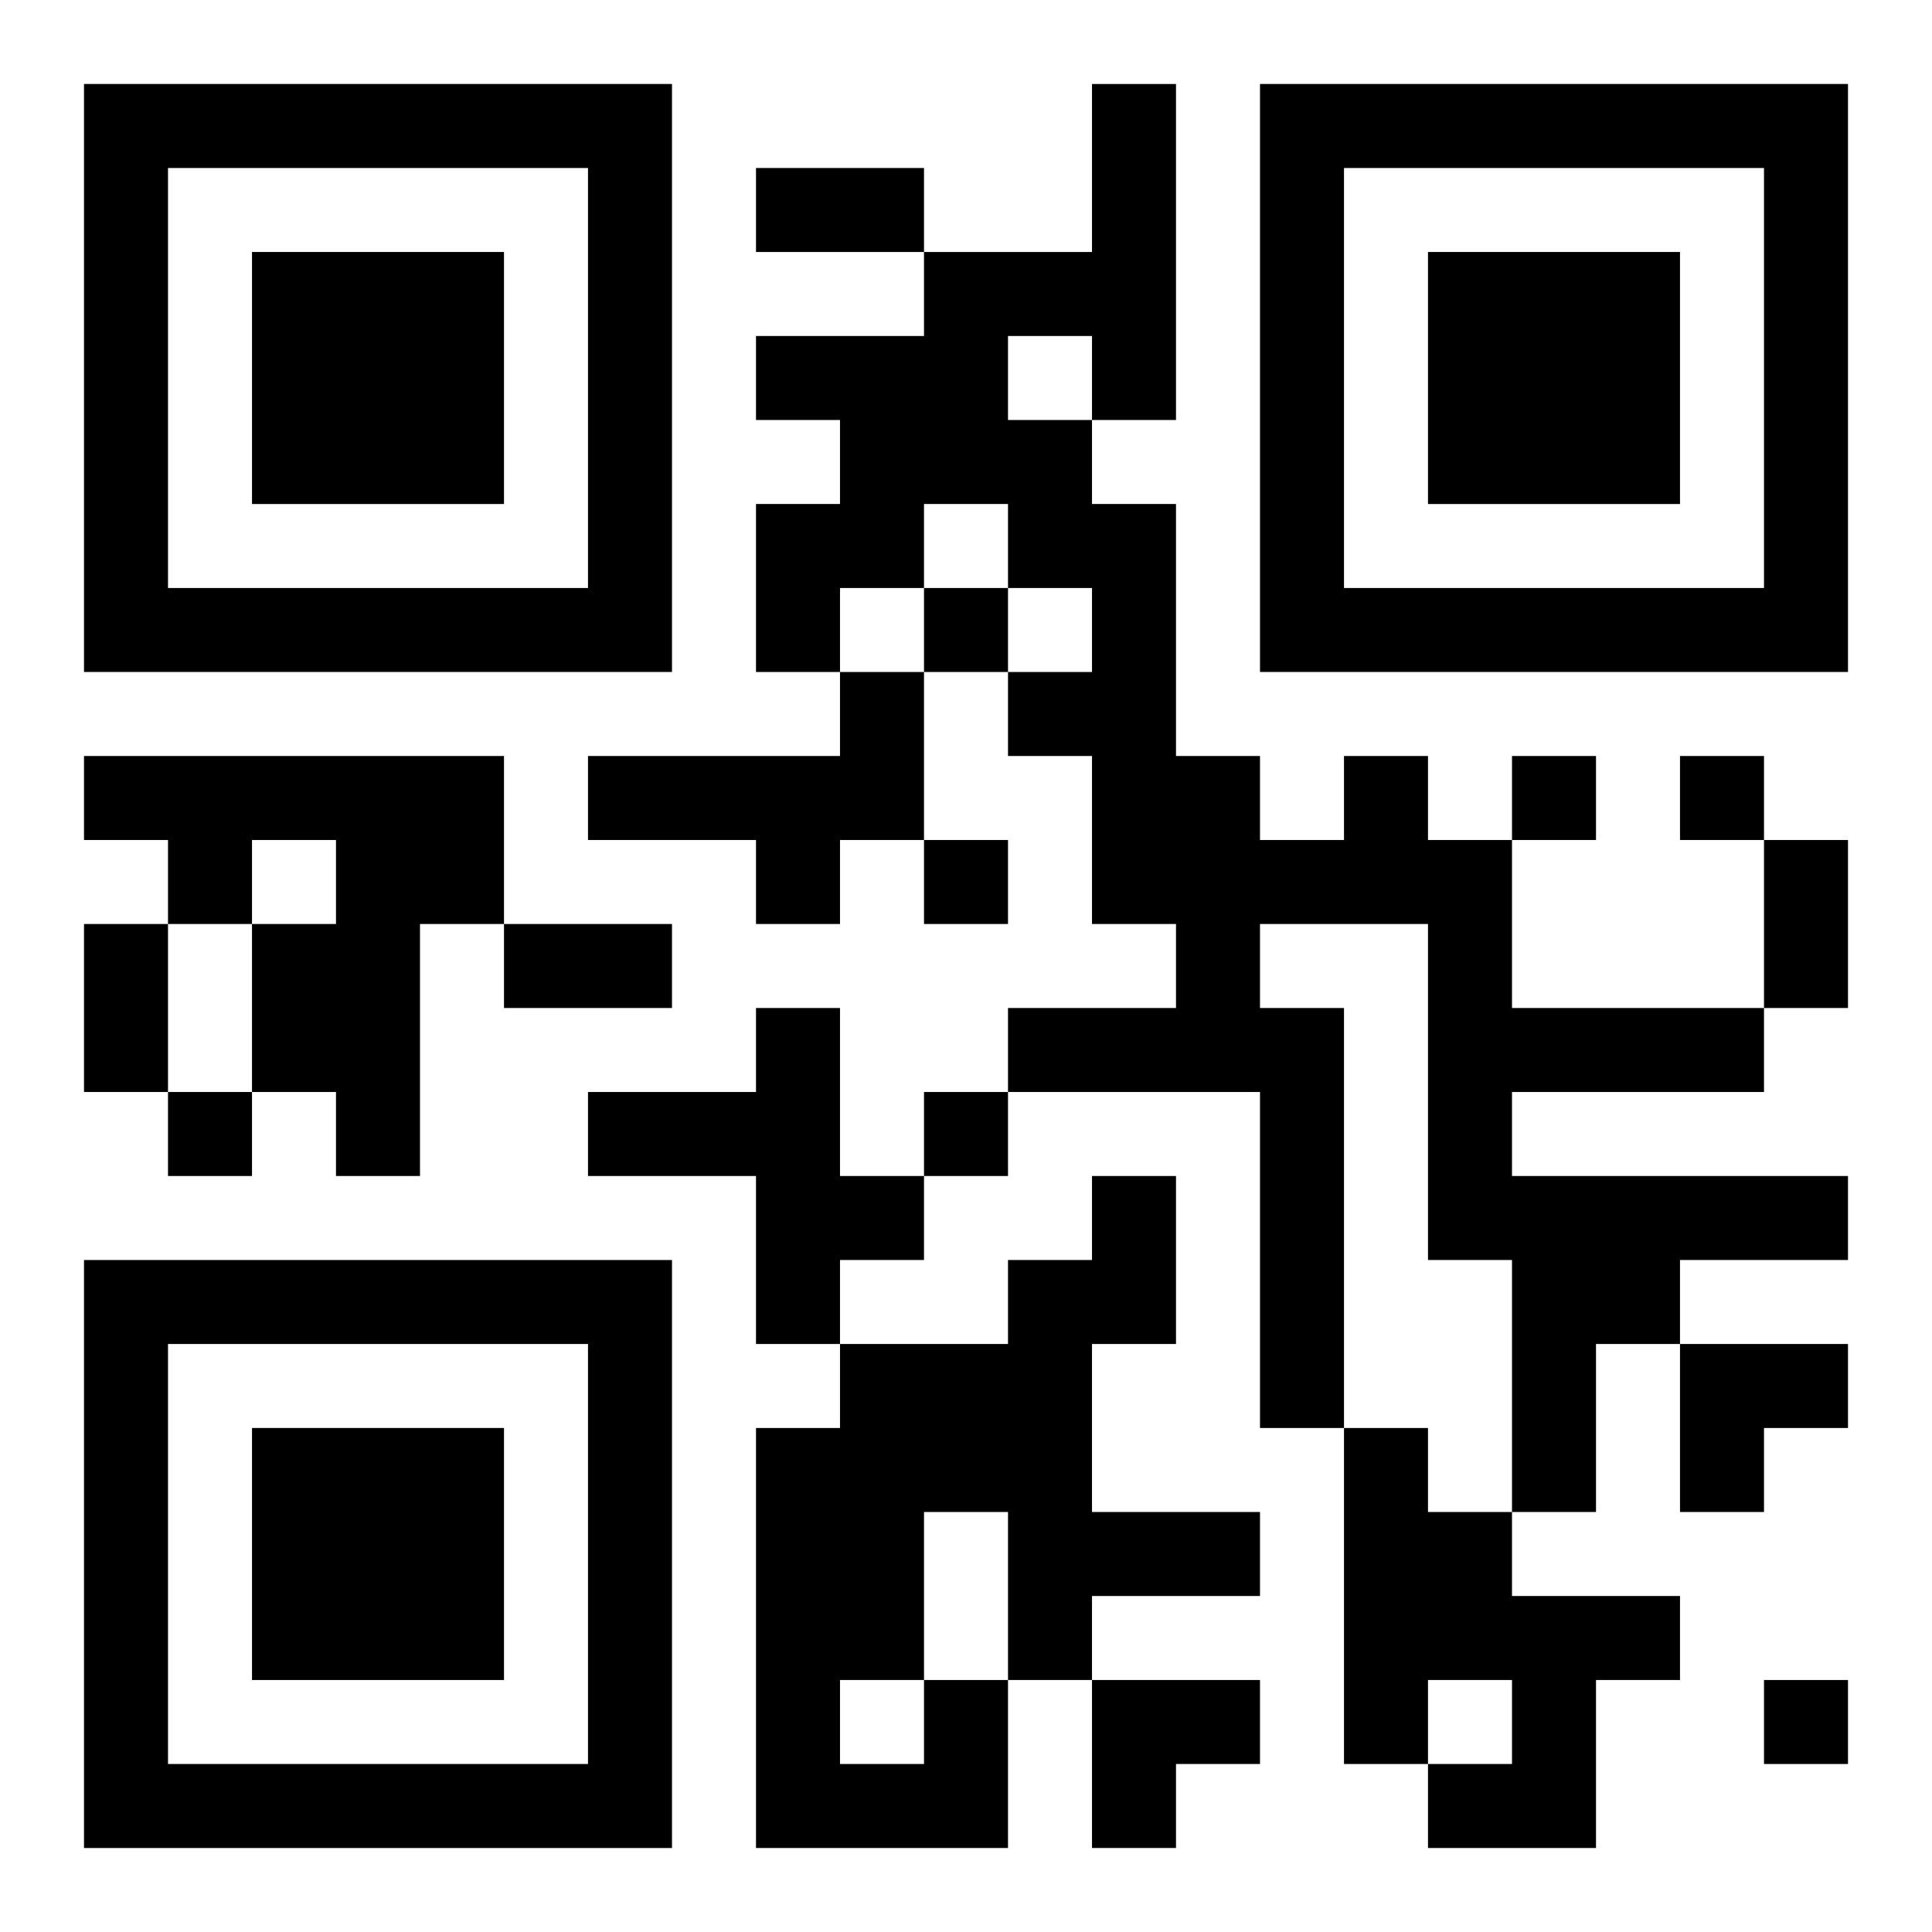
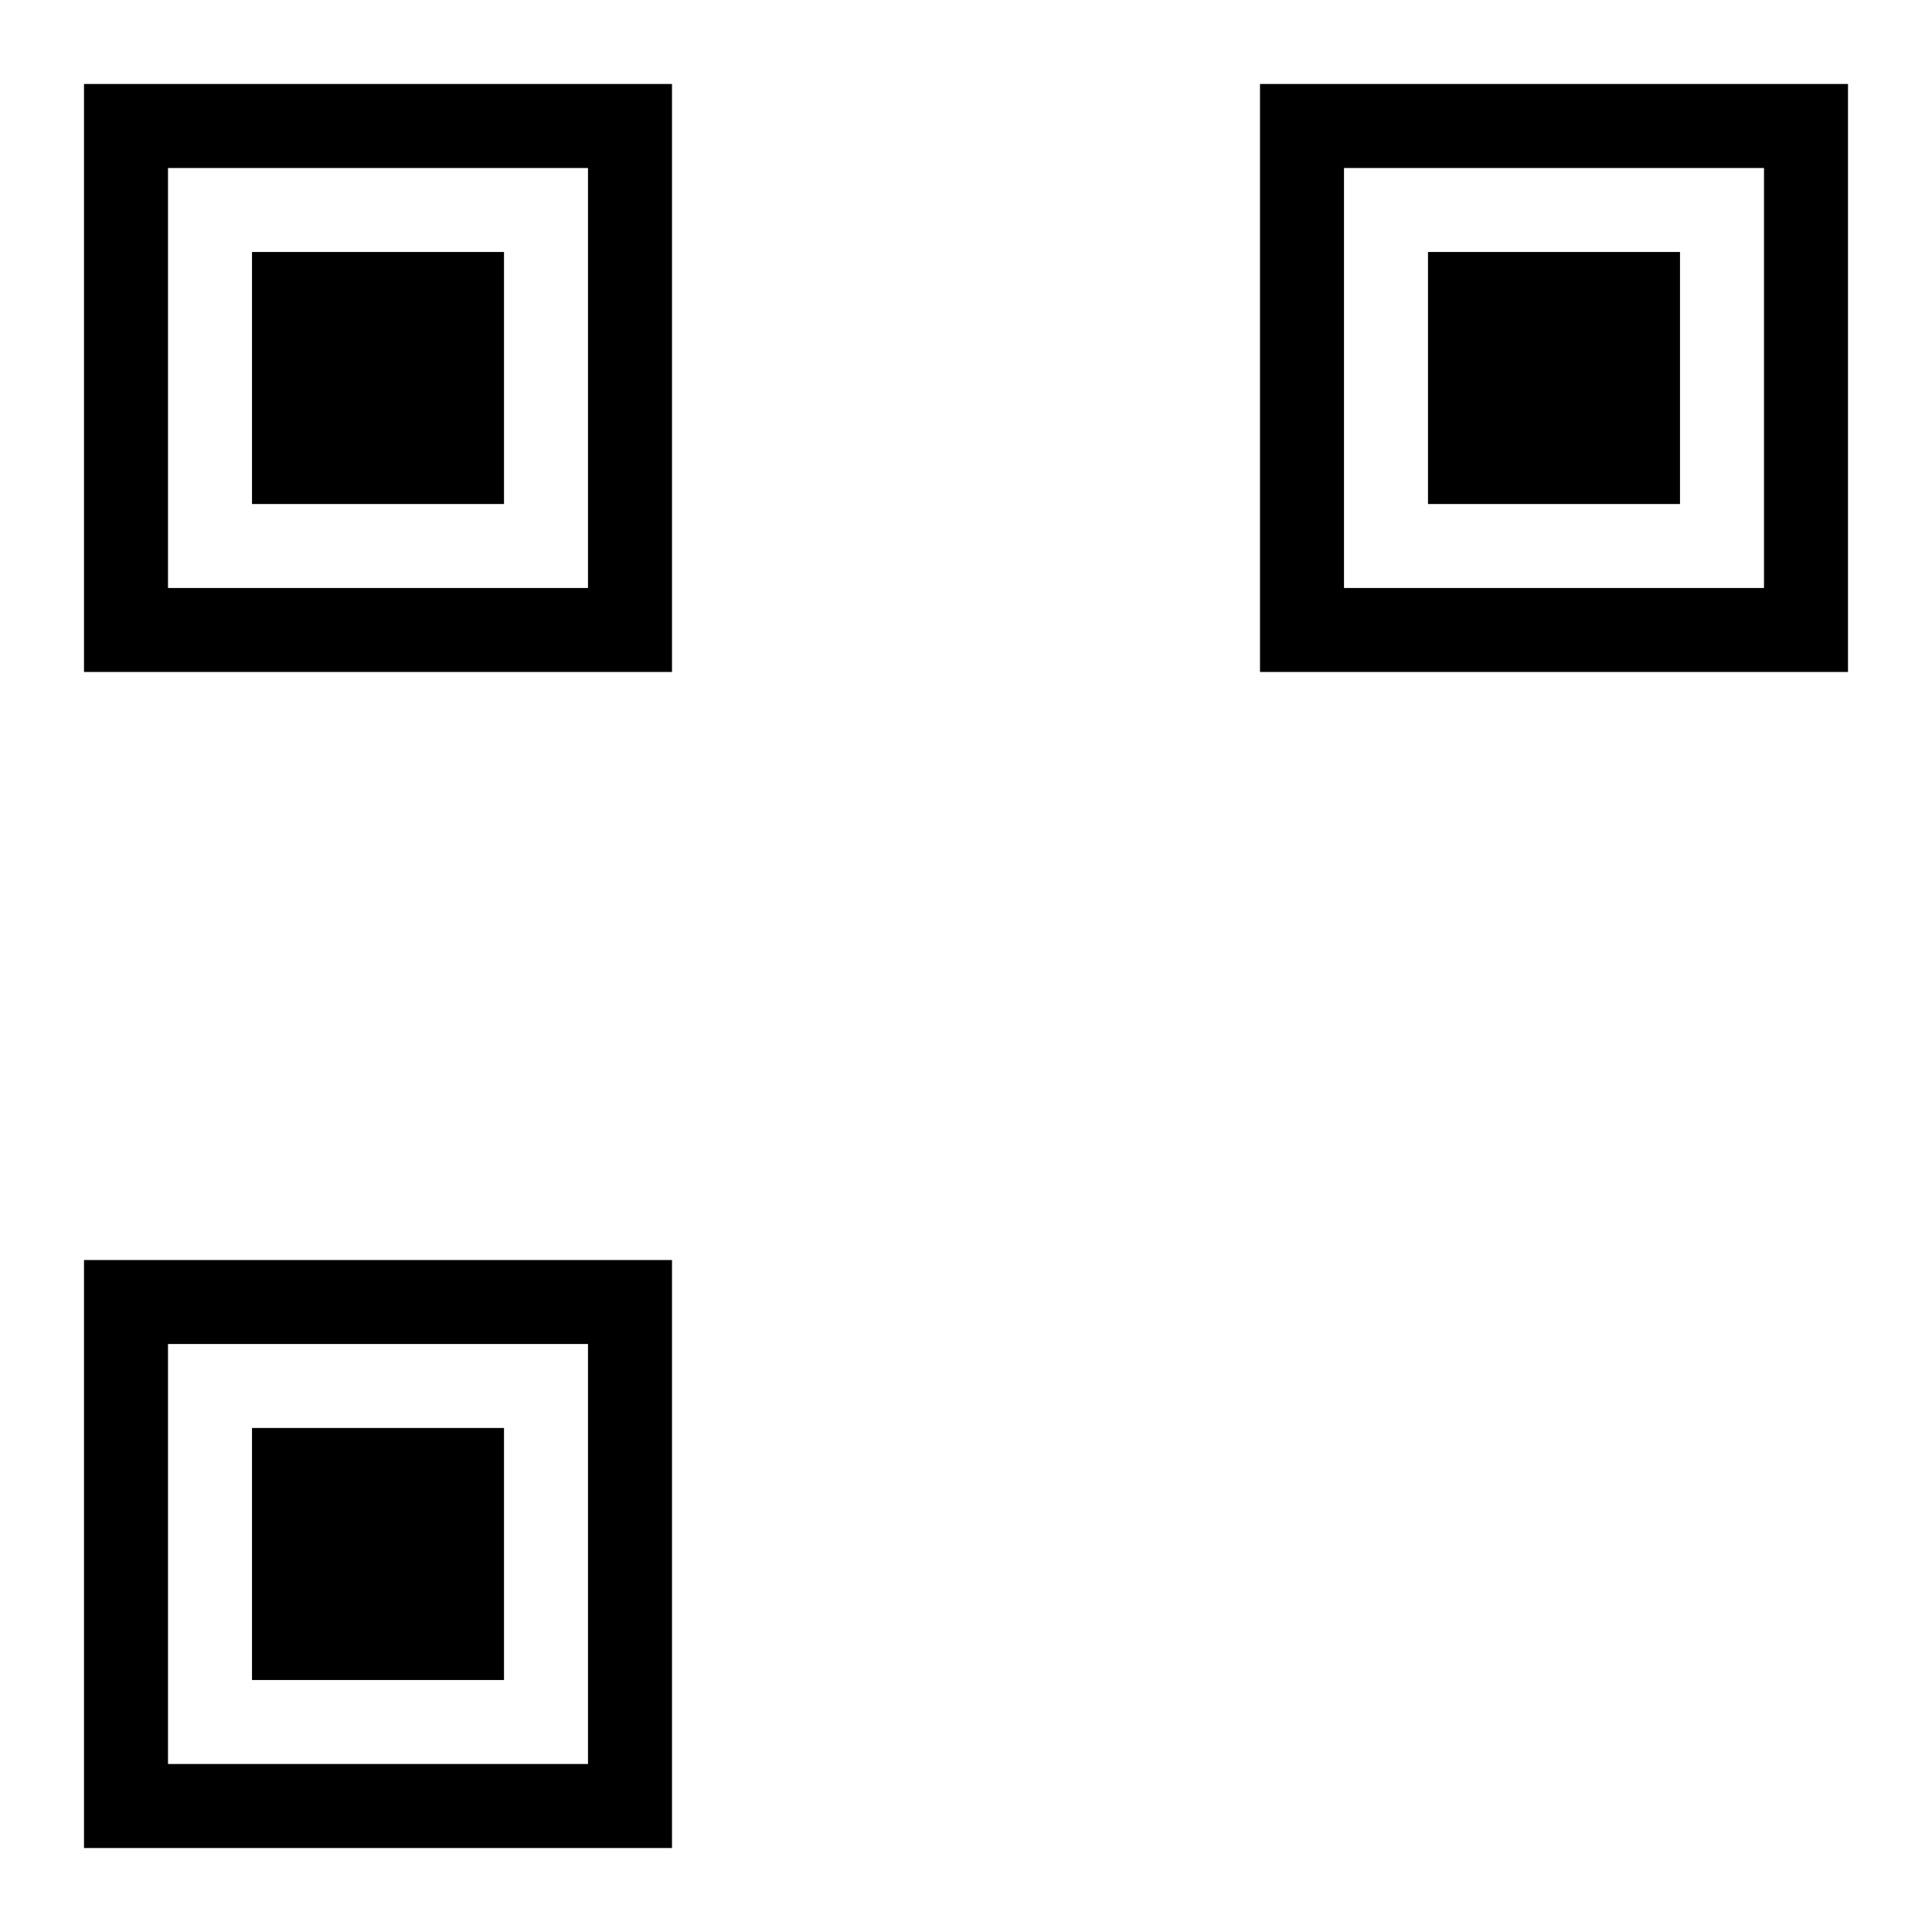
<svg xmlns="http://www.w3.org/2000/svg" xmlns:xlink="http://www.w3.org/1999/xlink" width="250" height="250" baseProfile="full" version="1.1" viewBox="-1 -1 23 23">
  <symbol id="a">
    <path d="m0 7v7h7v-7h-7zm1 1h5v5h-5v-5zm1 1v3h3v-3h-3z" />
  </symbol>
  <use y="-7" xlink:href="#a" />
  <use y="7" xlink:href="#a" />
  <use x="14" y="-7" xlink:href="#a" />
-   <path d="m9 7h1v2h-1v1h-1v-1h-2v-1h3v-1m-9 1h5v2h-1v3h-1v-1h-1v-2h1v-1h-1v1h-1v-1h-1v-1m15 0h1v1h1v2h3v1h-3v1h4v1h-2v1h-1v2h-1v-3h-1v-4h-2v1h1v5h-1v-4h-3v-1h2v-1h-1v-2h-1v-1h1v-1h-1v-1h-1v1h-1v1h-1v-2h1v-1h-1v-1h2v-1h2v-2h1v4h-1v1h1v3h1v1h1v-1m-4-5v1h1v-1h-1m-3 8h1v2h1v1h-1v1h-1v-2h-2v-1h2v-1m7 5h1v1h1v1h2v1h-1v2h-2v-1h1v-1h-1v1h-1v-4m-5 3h1v2h-3v-5h1v-1h2v-1h1v-1h1v2h-1v2h2v1h-2v1h-1v-2h-1v2m-1 0v1h1v-1h-1m1-13v1h1v-1h-1m7 2v1h1v-1h-1m2 0v1h1v-1h-1m-9 1v1h1v-1h-1m-9 3v1h1v-1h-1m9 0v1h1v-1h-1m10 7v1h1v-1h-1m-12-18h2v1h-2v-1m12 8h1v2h-1v-2m-20 1h1v2h-1v-2m5 0h2v1h-2v-1m14 5h2v1h-1v1h-1zm-7 4h2v1h-1v1h-1z" />
</svg>